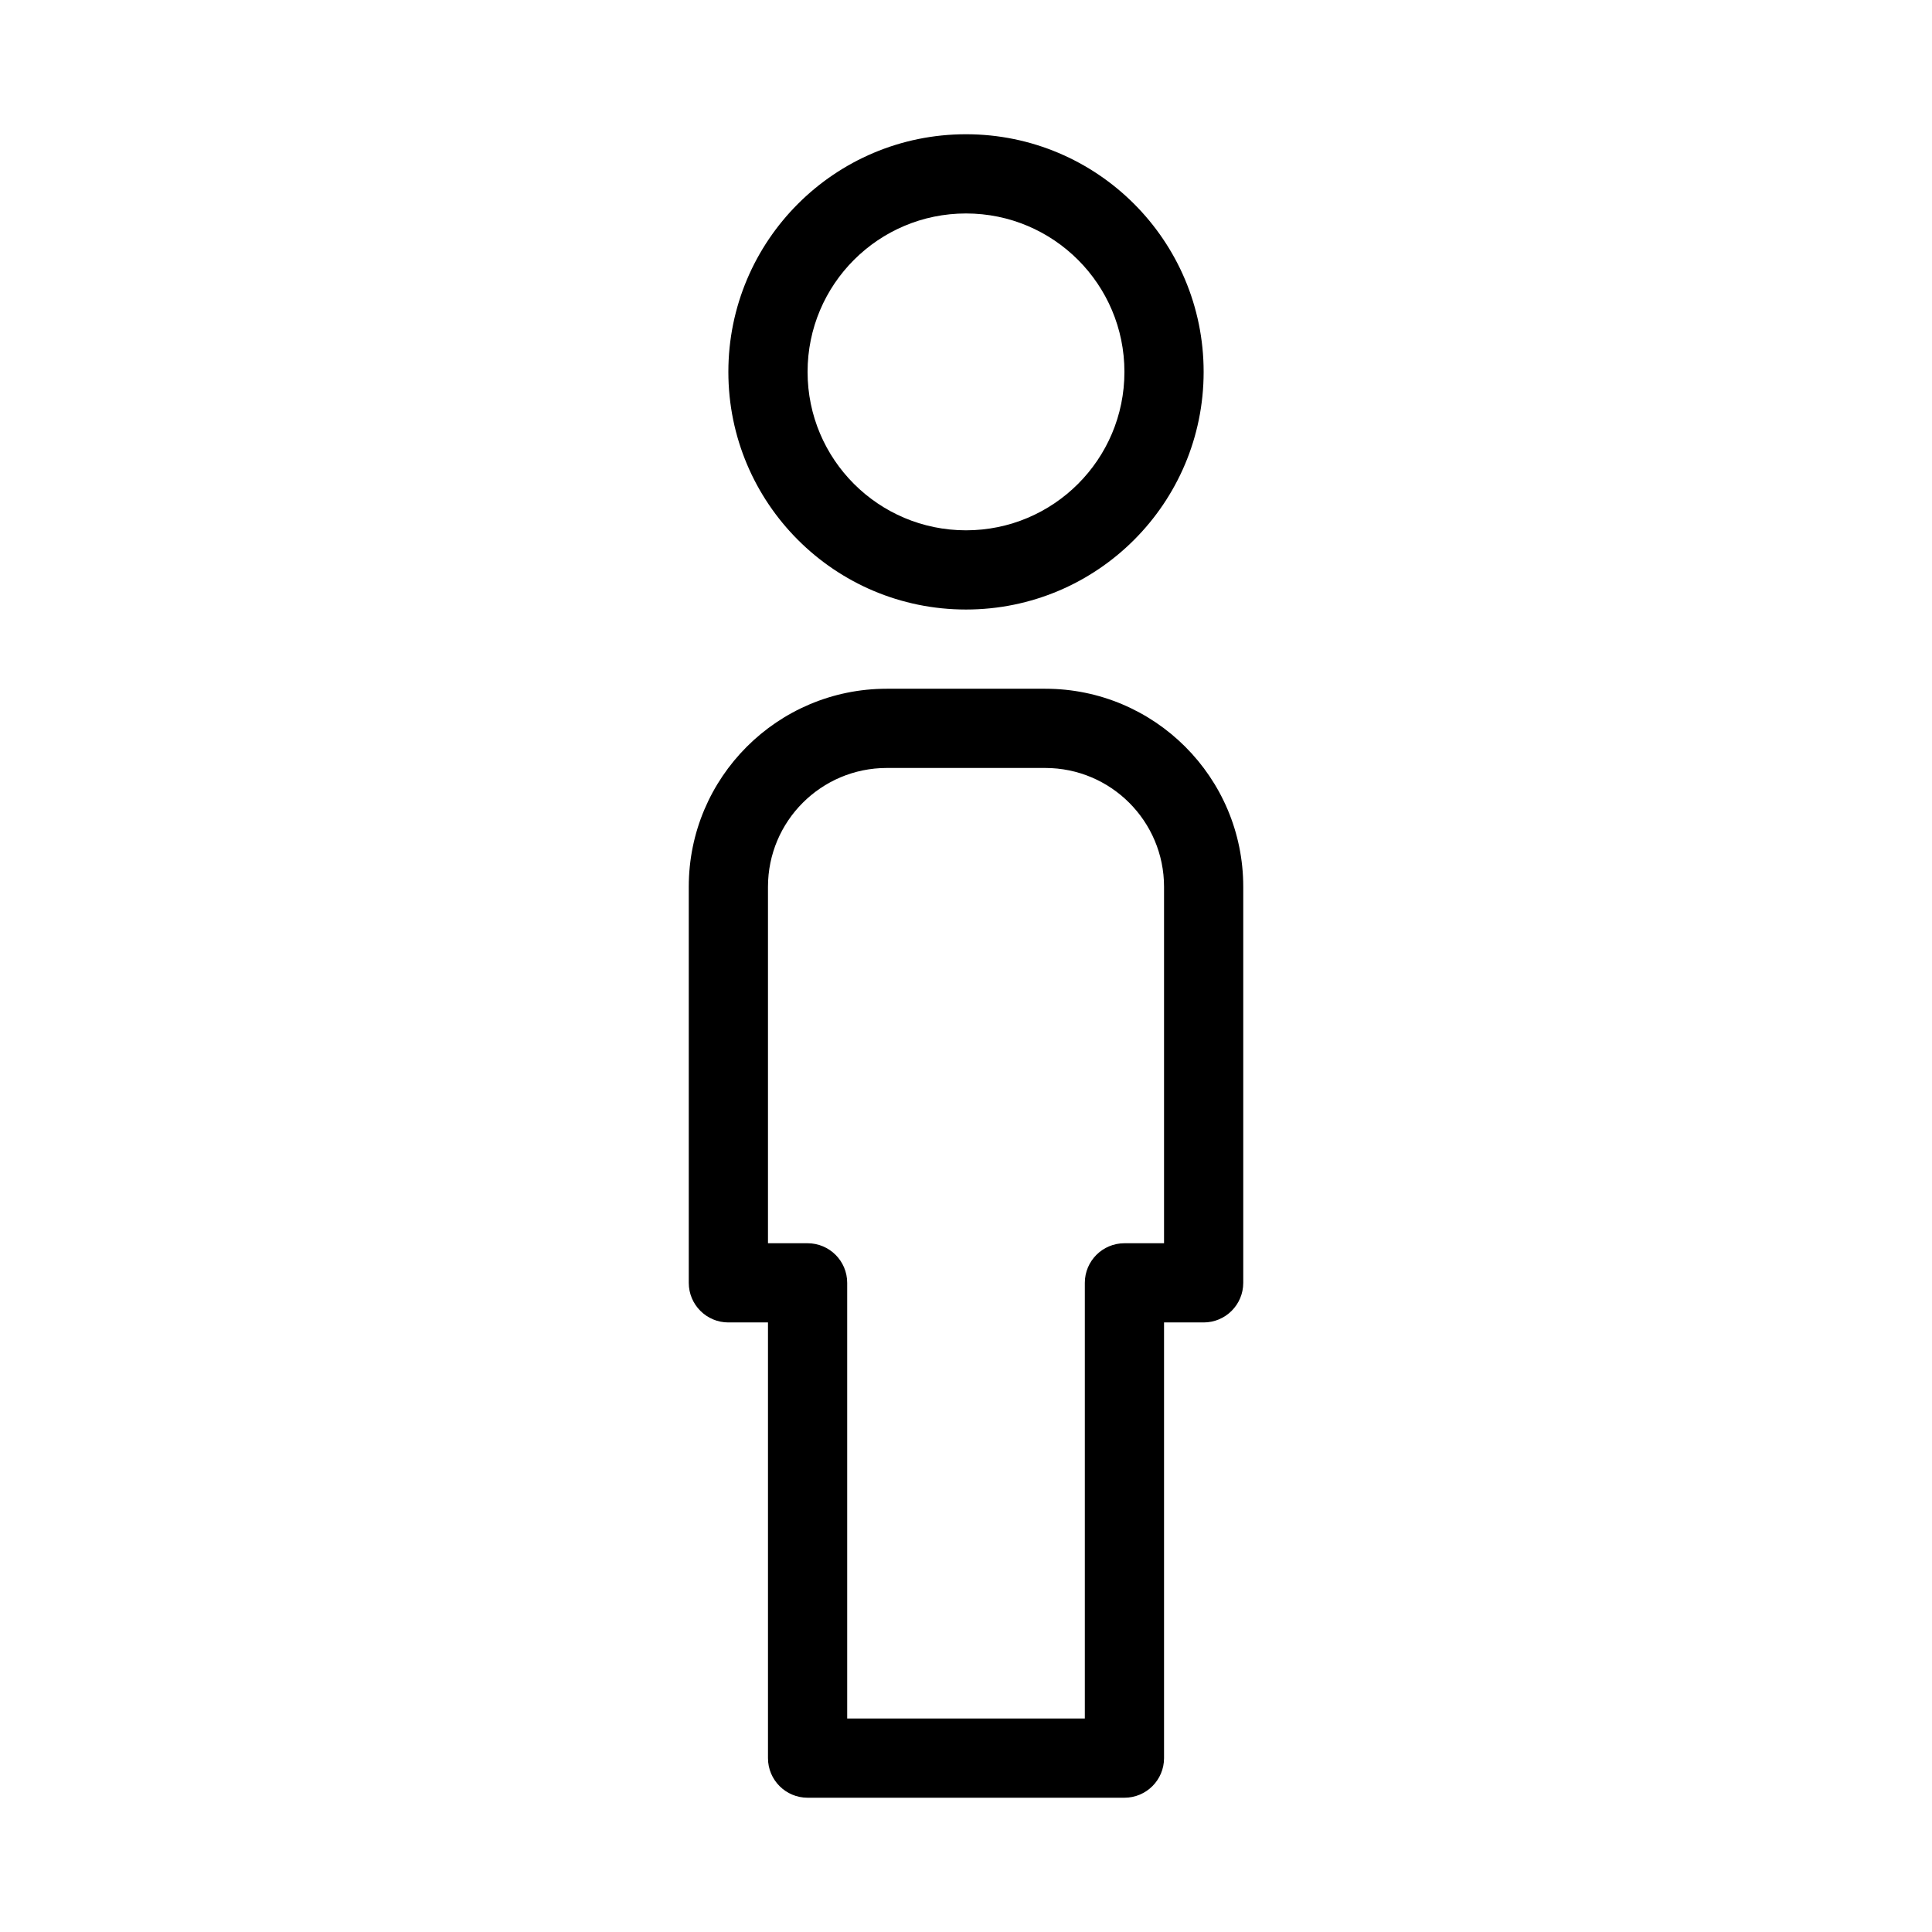
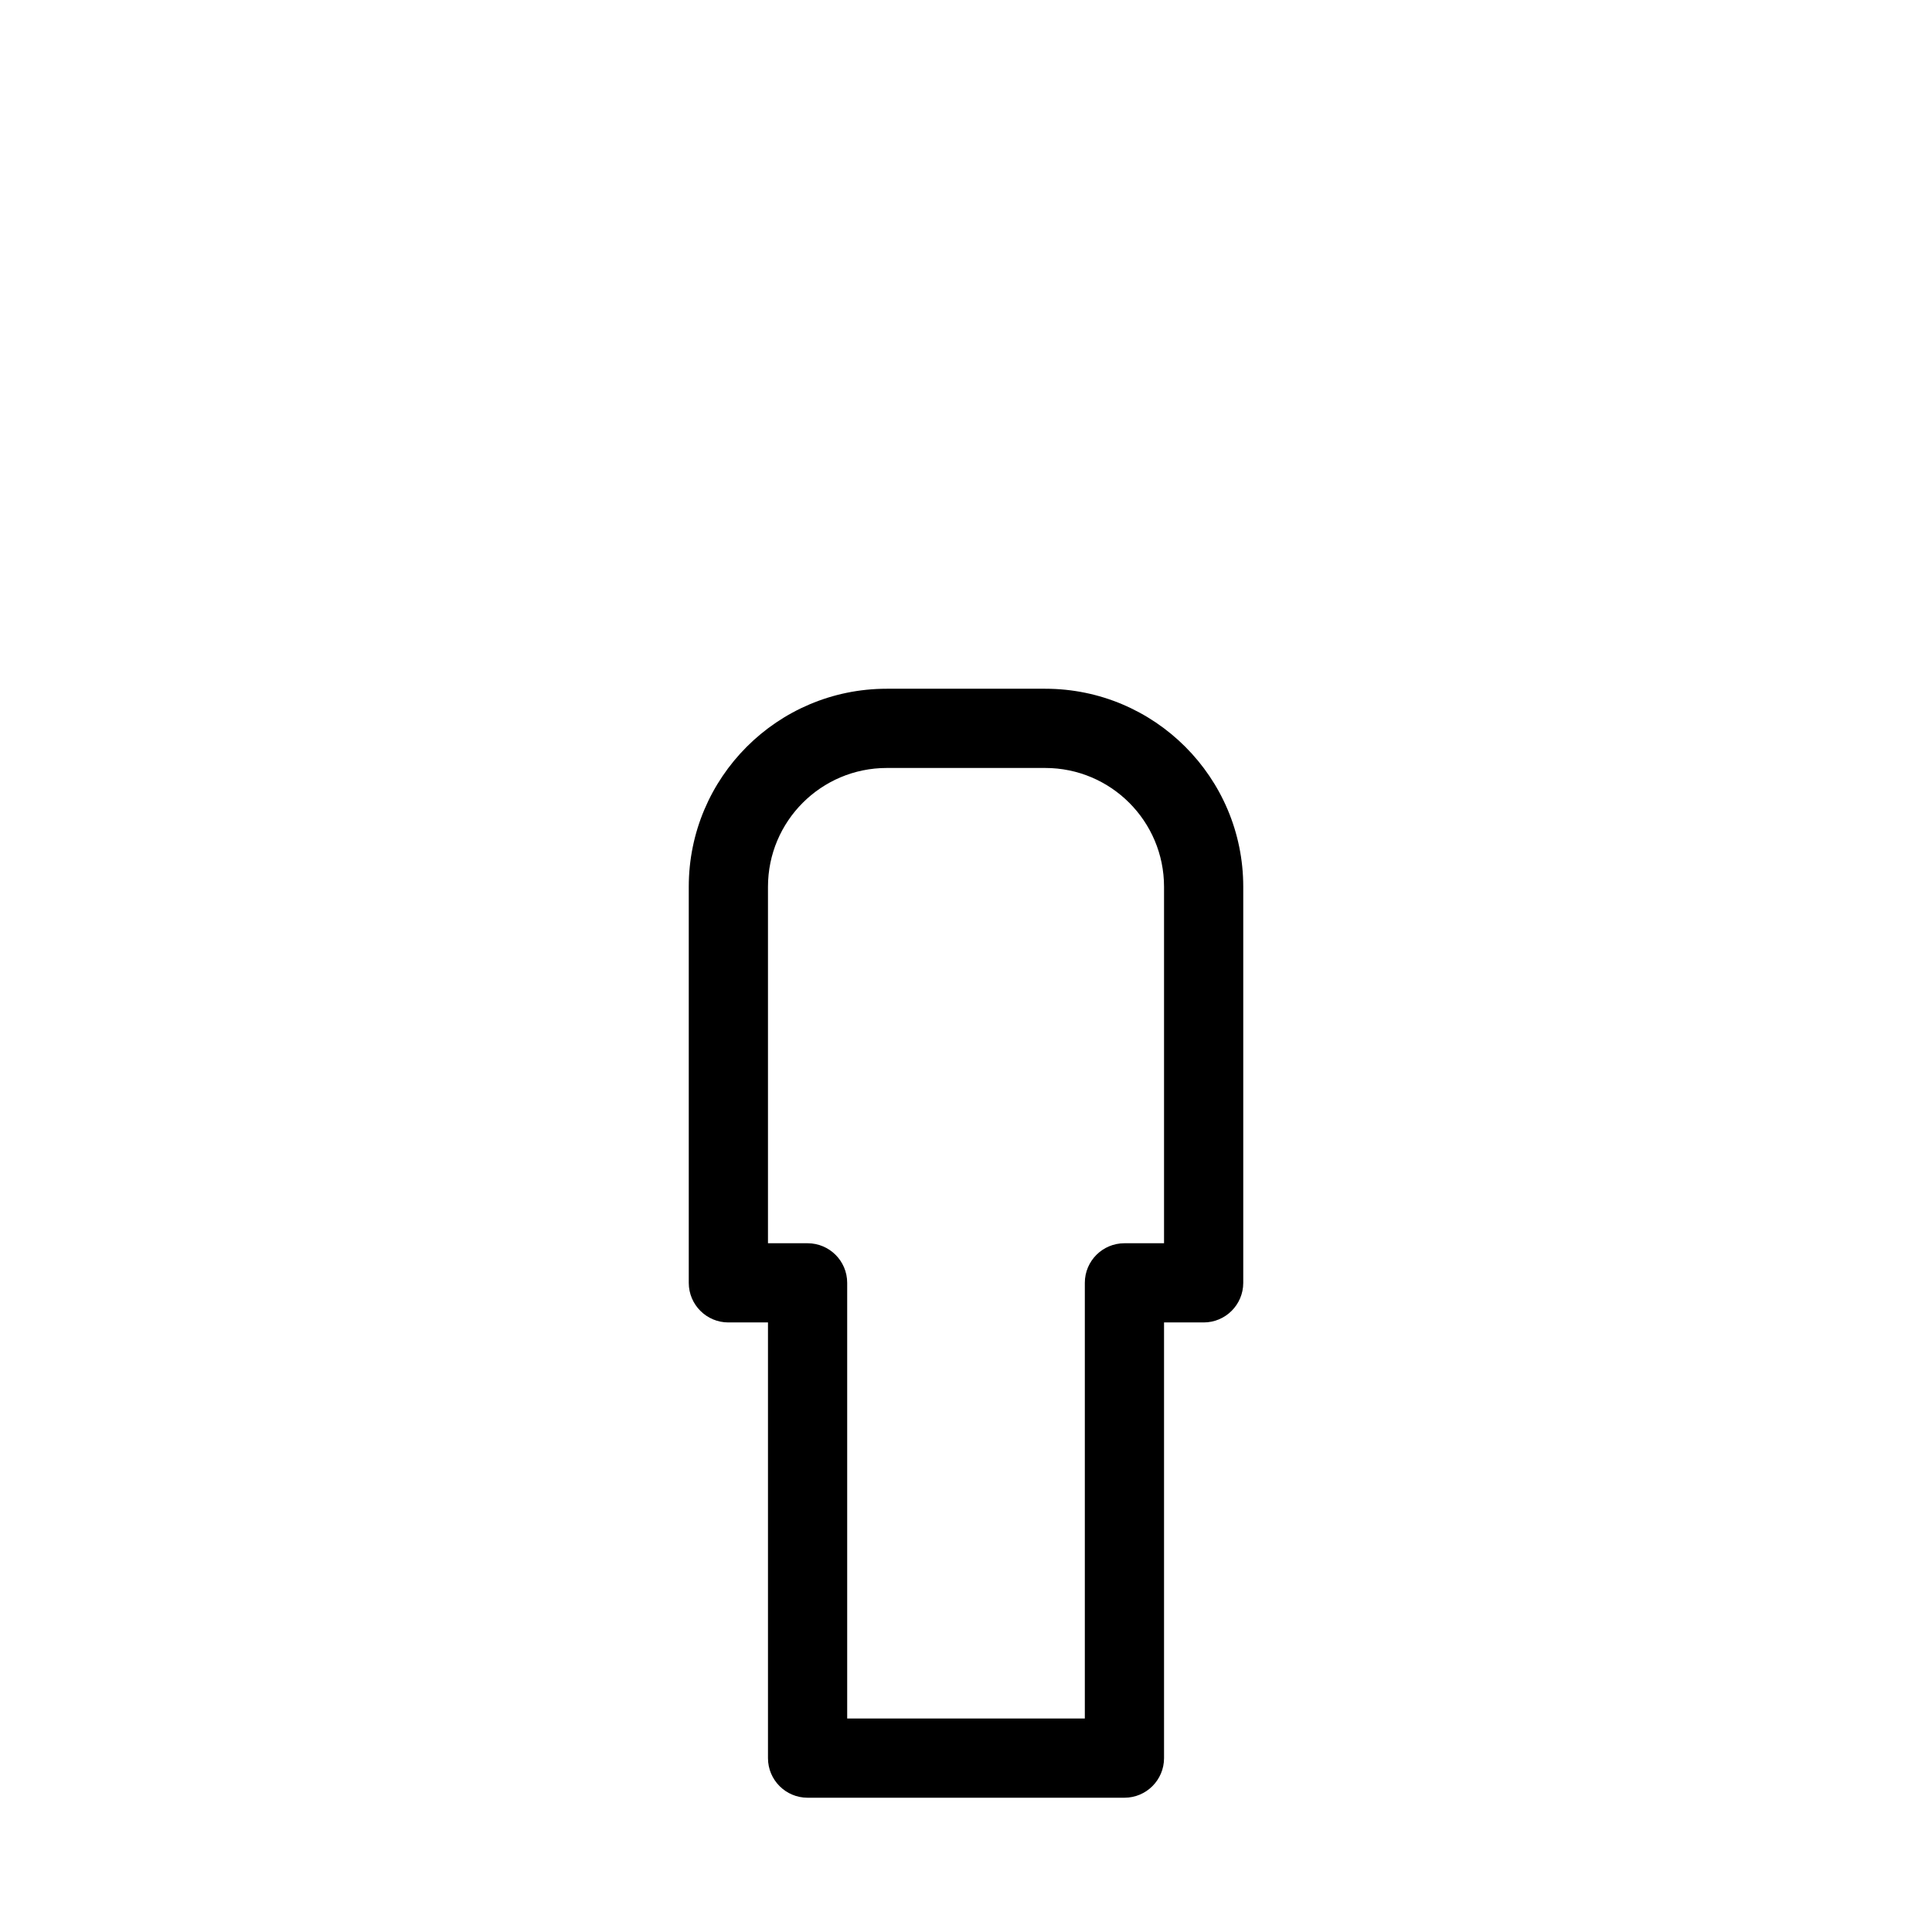
<svg xmlns="http://www.w3.org/2000/svg" fill="#000000" width="800px" height="800px" version="1.1" viewBox="144 144 512 512">
  <g fill-rule="evenodd">
-     <path d="m400 200.57c-23.188 0-41.984 18.797-41.984 41.984s18.797 41.984 41.984 41.984 41.984-18.797 41.984-41.984-18.797-41.984-41.984-41.984zm-62.977 41.984c0-34.781 28.191-62.977 62.977-62.977 34.781 0 62.977 28.195 62.977 62.977s-28.195 62.977-62.977 62.977c-34.785 0-62.977-28.195-62.977-62.977z" />
    <path d="m379.01 347.52c-17.391 0-31.488 14.098-31.488 31.488v94.465h10.496c5.793 0 10.496 4.699 10.496 10.492v115.46h62.977v-115.46c0-5.793 4.699-10.492 10.496-10.492h10.496v-94.465c0-17.391-14.102-31.488-31.488-31.488zm73.473 146.94h10.496c5.793 0 10.496-4.699 10.496-10.496v-104.96c0-28.984-23.5-52.48-52.48-52.48h-41.984c-28.984 0-52.48 23.496-52.48 52.48v104.96c0 5.797 4.699 10.496 10.496 10.496h10.496v115.46c0 5.797 4.699 10.496 10.496 10.496h83.969c5.793 0 10.496-4.699 10.496-10.496z" />
  </g>
</svg>